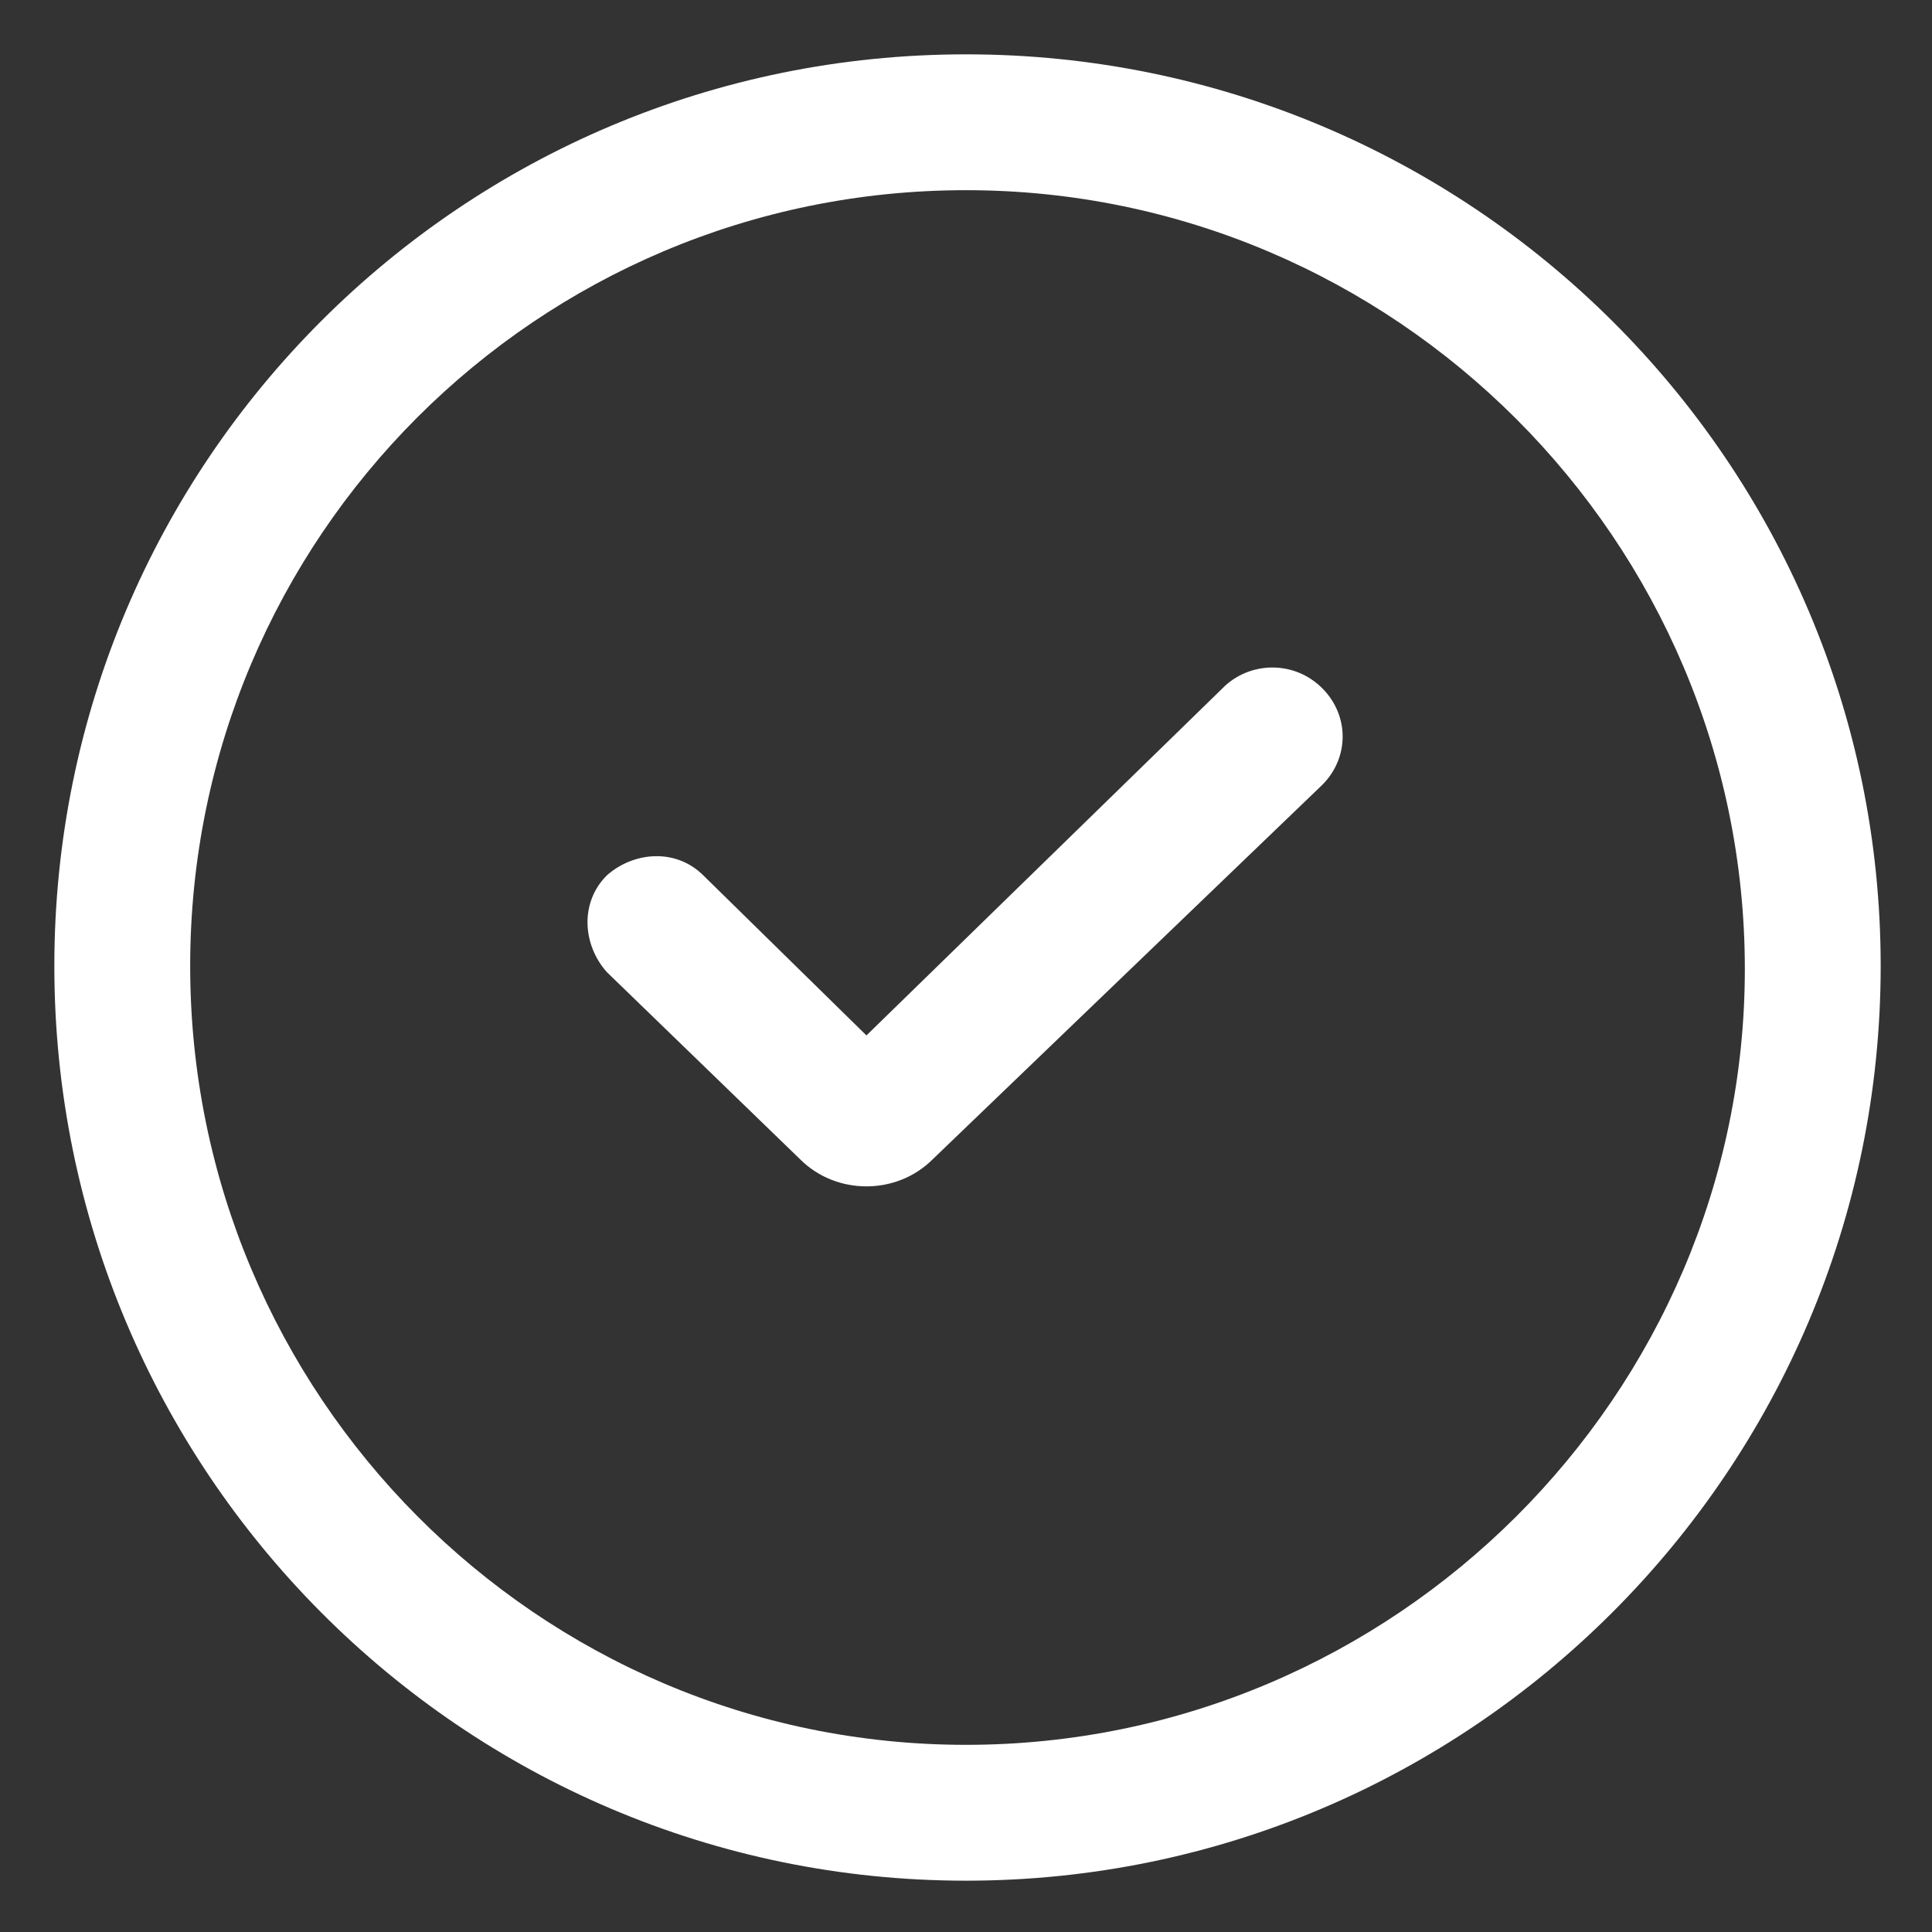
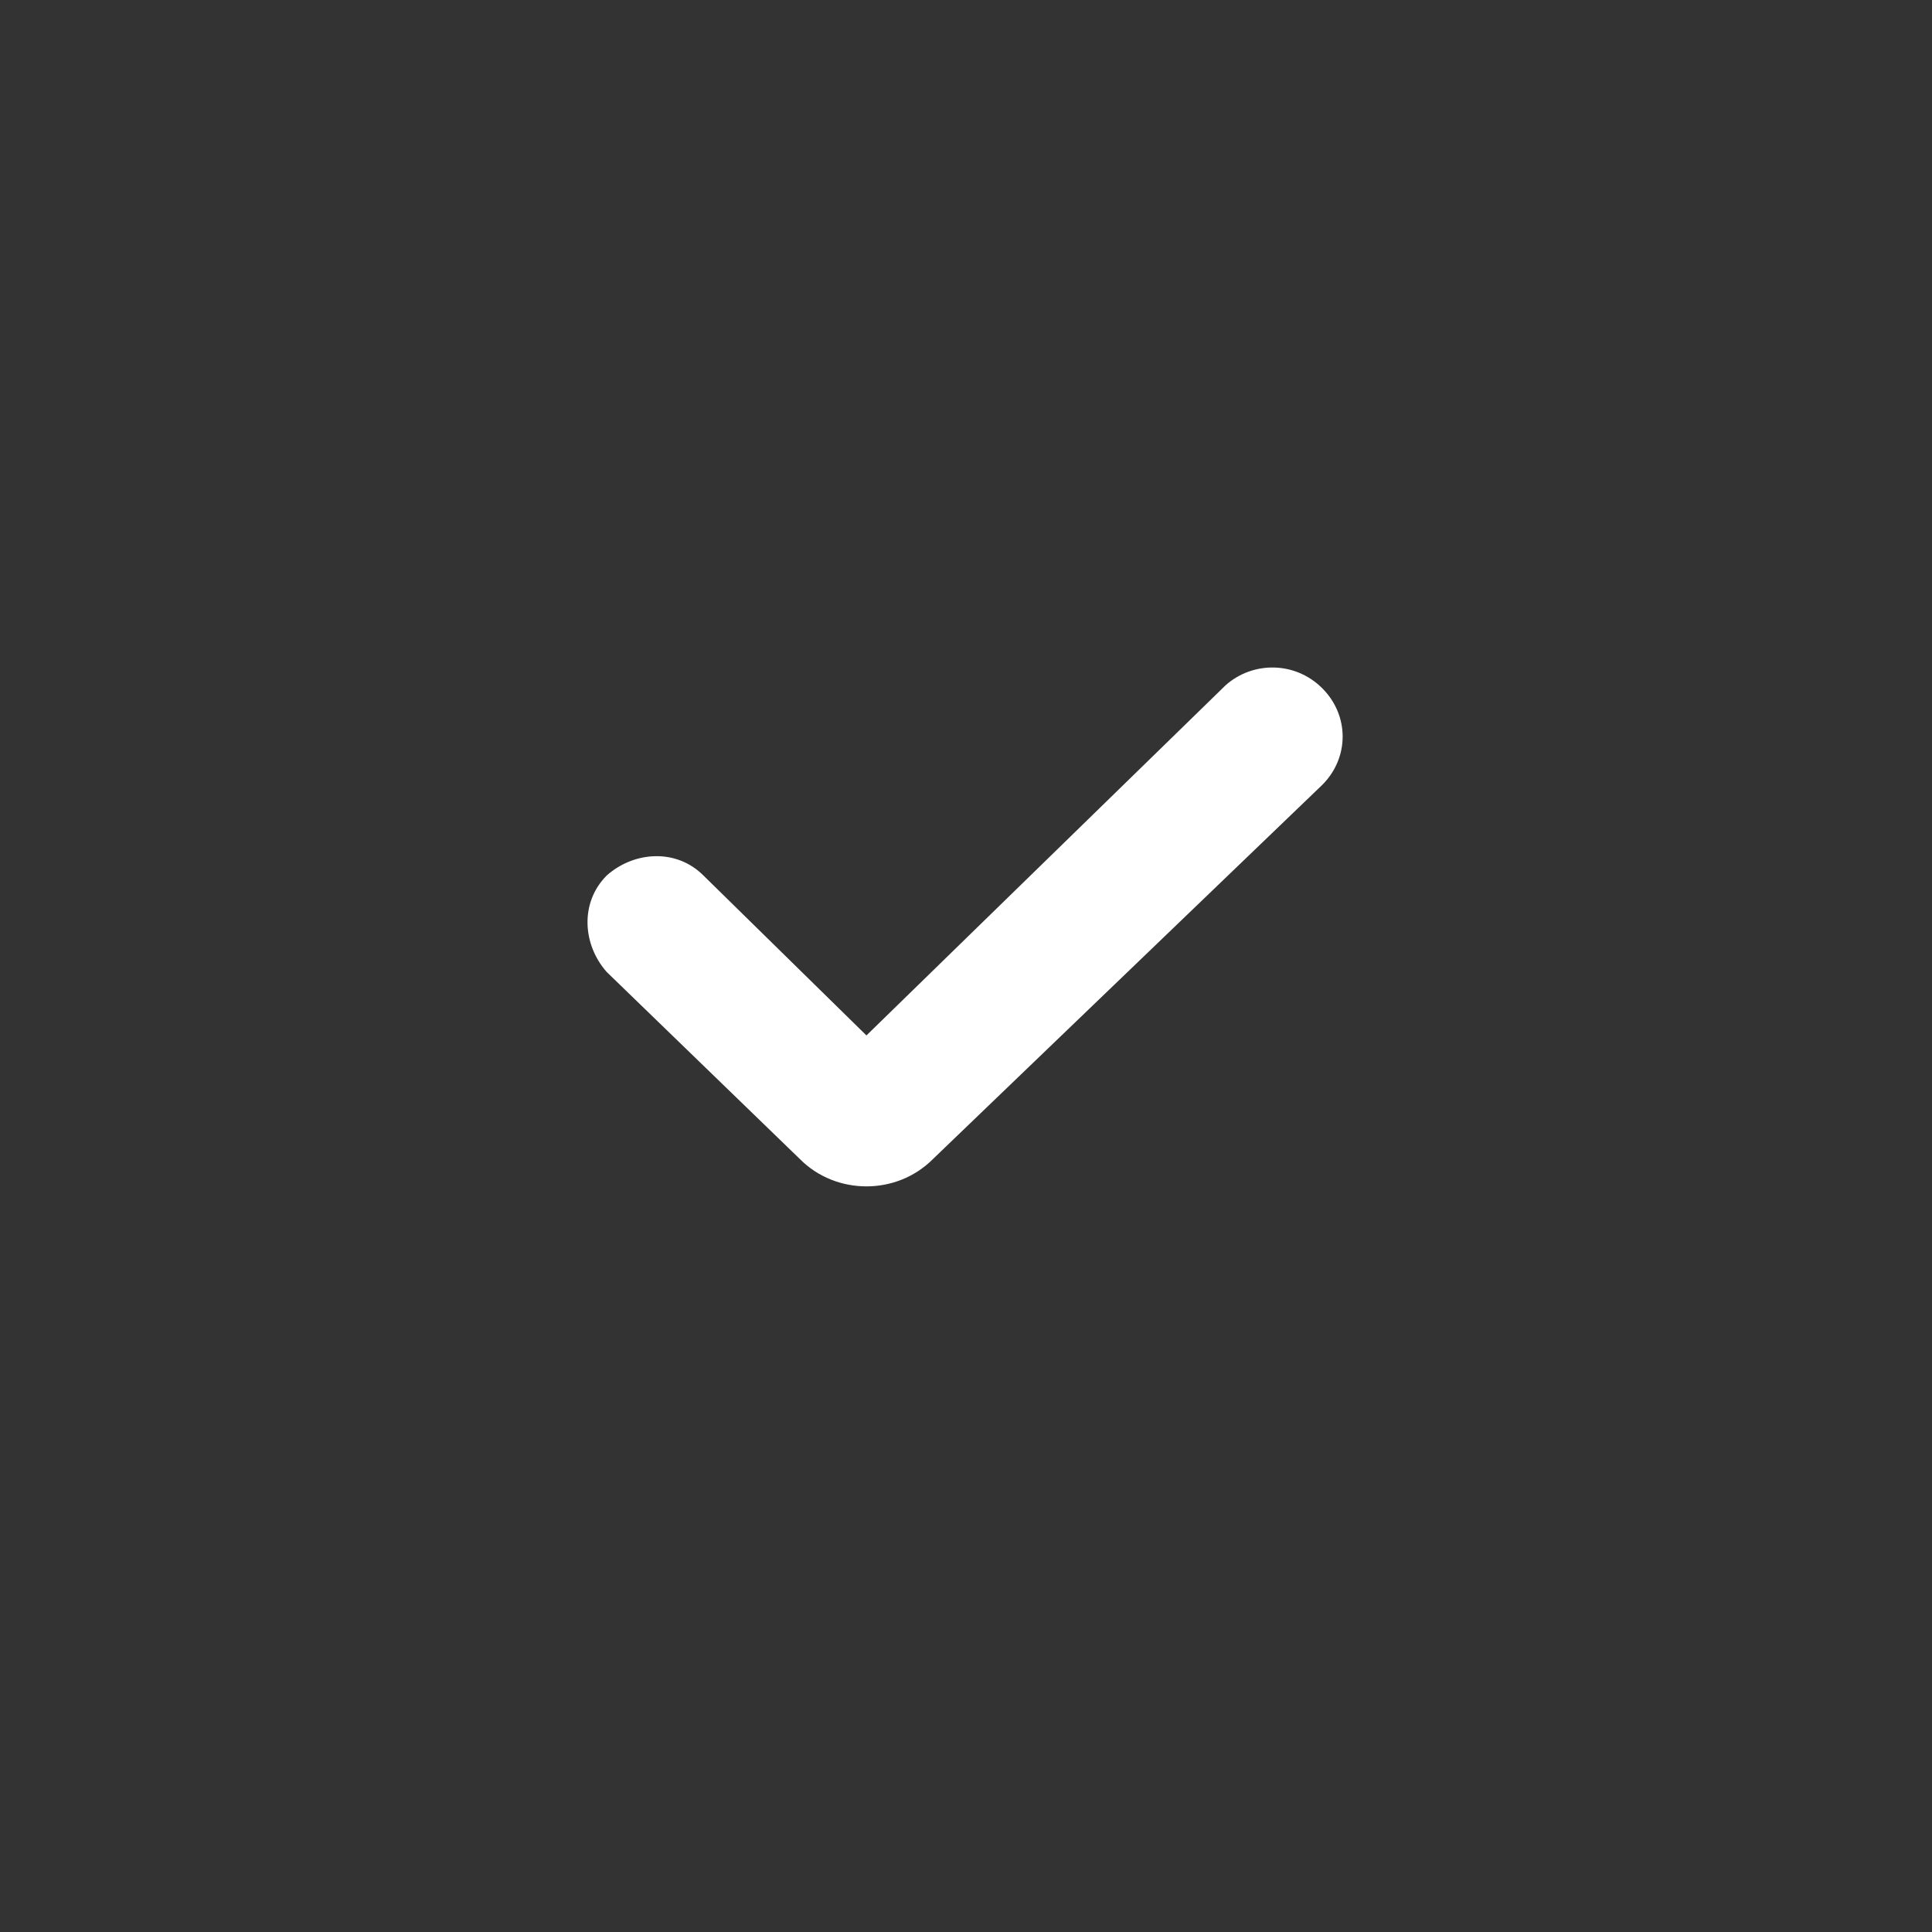
<svg xmlns="http://www.w3.org/2000/svg" width="32" height="32" viewBox="0 0 32 32" fill="none">
  <rect x="0" y="0" width="32" height="32" fill="#333333" stroke="none" />
  <g clip-path="url(#clip0_5149_6630)">
-     <path d="M16 0.9C7.65 0.9 0.9 7.65 0.9 16C0.9 24.35 7.65 31.15 16 31.15C24.35 31.15 31.15 24.35 31.15 16C31.15 7.65 24.35 0.9 16 0.9ZM16 28.9C8.9 28.9 3.15 23.1 3.15 16C3.15 8.9 8.9 3.15 16 3.15C23.1 3.15 28.9 8.95 28.9 16.05C28.9 23.1 23.1 28.9 16 28.9Z" fill="white" />
    <path d="M20.3 11.35L14.351 17.15L11.65 14.5C11.2 14.05 10.501 14.1 10.05 14.5C9.6 14.95 9.65 15.65 10.05 16.1L13.251 19.2C13.55 19.5 13.95 19.65 14.351 19.65C14.751 19.65 15.15 19.5 15.45 19.2L21.901 13C22.351 12.55 22.351 11.85 21.901 11.4C21.451 10.95 20.75 10.95 20.3 11.35Z" fill="white" />
  </g>
  <defs>
    <clipPath id="clip0_5149_6630">
      <rect width="32" height="32" fill="white" />
    </clipPath>
  </defs>
</svg>